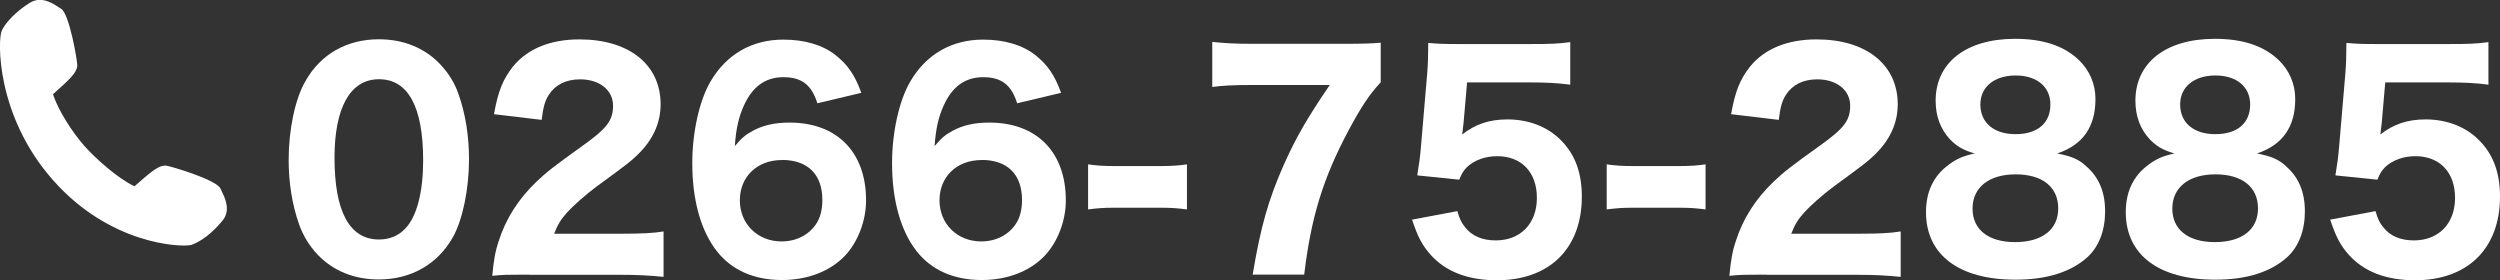
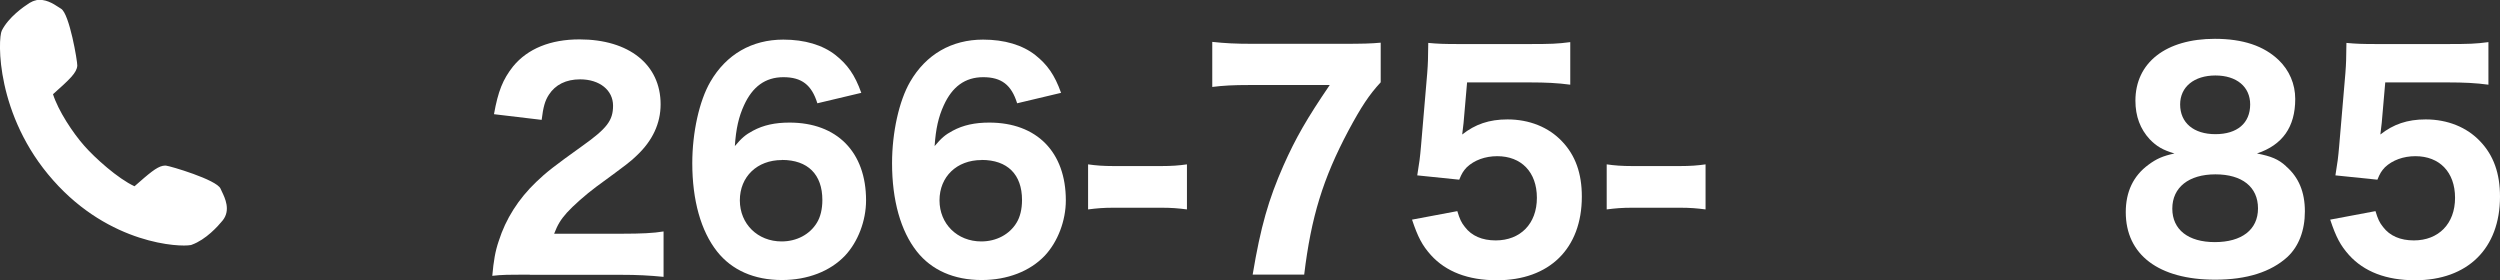
<svg xmlns="http://www.w3.org/2000/svg" id="_レイヤー_2" data-name="レイヤー_2" viewBox="0 0 220.25 24.7">
  <rect x="0" y="0" width="220.25" height="24.7" fill="#333333" stroke="none" />
  <defs>
    <style>
      .cls-1 {
        fill: #fff;
      }
    </style>
  </defs>
  <g id="footer">
    <g>
      <g>
        <path class="cls-1" d="M16.75,21.42c-.91.19-6.98-.06-11.93-5.64C-.42,9.86.12,3.19.32,2.78.73,1.97,1.6,1.11,2.7.41c.16-.1.32-.17.5-.2.73-.15,1.41.29,1.86.58l.23.15c.61.35,1.37,4.35,1.34,4.85-.04.57-.66,1.14-2.17,2.48.44,1.49,1.77,3.53,2.83,4.73.98,1.11,3.09,3,4.59,3.65,1.3-1.15,1.96-1.73,2.49-1.84.08-.02.16-.02.23-.02.49.03,4.37,1.26,4.65,1.92l.12.25c.28.58.76,1.56.09,2.38-.82,1.01-1.78,1.77-2.63,2.08l-.08.02Z" />
        <path class="cls-1" d="M3.23.39c.79-.16,1.54.46,1.96.71.5.29,1.29,4.17,1.25,4.68-.03.51-.71,1.11-2.19,2.43.42,1.56,1.82,3.69,2.9,4.91,1.08,1.22,3.26,3.14,4.76,3.74,1.32-1.17,2-1.77,2.49-1.87.06-.01.12-.02.18-.01.51.03,4.27,1.28,4.49,1.81.22.53.93,1.59.24,2.44-.69.85-1.64,1.69-2.55,2.02-.01,0-.03.01-.06.01-.82.17-6.87-.07-11.76-5.59C-.07,9.99.23,3.37.48,2.86c.44-.87,1.38-1.71,2.31-2.29.15-.09.29-.15.44-.18M3.16.03h0c-.19.04-.38.12-.56.23C2.07.6.76,1.51.16,2.69c-.37.74-.54,7.5,4.53,13.2,5,5.65,11.17,5.89,12.1,5.7h.03s.08-.03.08-.03c1.25-.45,2.31-1.64,2.71-2.13.74-.91.21-1.99-.07-2.57-.04-.09-.08-.17-.11-.24-.34-.79-4.46-2-4.81-2.03-.09,0-.18,0-.28.02-.56.12-1.18.65-2.49,1.8-1.47-.68-3.48-2.49-4.42-3.56-1.02-1.15-2.3-3.1-2.76-4.55,1.48-1.32,2.1-1.89,2.14-2.52.02-.34-.69-4.58-1.43-5.01-.07-.04-.14-.09-.22-.14-.47-.31-1.19-.77-1.99-.61h0Z" />
      </g>
      <g>
-         <path class="cls-1" d="M28,22.45c-.74-.77-1.28-1.67-1.64-2.65-.62-1.75-.93-3.7-.93-5.72,0-2.65.57-5.37,1.47-6.92,1.35-2.4,3.66-3.7,6.48-3.7,2.14,0,4.01.75,5.37,2.17.74.78,1.31,1.67,1.64,2.65.62,1.75.93,3.7.93,5.75,0,2.62-.57,5.4-1.45,6.92-1.35,2.35-3.68,3.67-6.5,3.67-2.16,0-4.01-.75-5.37-2.17ZM29.47,13.9c0,4.75,1.33,7.2,3.92,7.2.95,0,1.76-.35,2.35-1,1-1.08,1.54-3.22,1.54-5.97,0-4.72-1.33-7.15-3.89-7.15s-3.92,2.55-3.92,6.92Z" />
        <path class="cls-1" d="M46.67,24.2c-2.02,0-2.4,0-3.3.1.12-1.33.26-2.17.57-3.07.62-1.95,1.73-3.7,3.3-5.2.88-.85,1.59-1.4,4.06-3.17,2.18-1.55,2.71-2.25,2.71-3.55,0-1.37-1.19-2.32-2.9-2.32-1.24,0-2.18.47-2.75,1.35-.36.55-.5,1.1-.64,2.22l-4.2-.5c.36-2.02.78-3.07,1.69-4.22,1.28-1.55,3.28-2.37,5.84-2.37,4.37,0,7.15,2.22,7.15,5.72,0,1.68-.71,3.2-2.09,4.5-.57.55-.76.7-3.56,2.75-.97.72-2.07,1.7-2.61,2.3-.55.62-.81,1.05-1.12,1.85h6.01c1.64,0,2.75-.05,3.63-.2v4c-1.26-.12-2.23-.18-3.82-.18h-7.95Z" />
        <path class="cls-1" d="M72.01,9.1c-.5-1.62-1.38-2.3-2.99-2.3s-2.73.85-3.47,2.47c-.47,1.02-.71,2.08-.81,3.6.59-.7.93-1,1.59-1.35.93-.5,1.95-.72,3.23-.72,4.18,0,6.74,2.6,6.74,6.85,0,1.8-.71,3.65-1.85,4.87-1.31,1.38-3.3,2.15-5.56,2.15-2.45,0-4.42-.87-5.72-2.52-1.42-1.8-2.18-4.5-2.18-7.77,0-2.72.62-5.5,1.59-7.17,1.4-2.42,3.66-3.72,6.43-3.72,1.88,0,3.47.47,4.61,1.37,1.04.83,1.69,1.72,2.26,3.32l-3.87.92ZM68.88,14.1c-2.18,0-3.7,1.47-3.7,3.55s1.57,3.62,3.68,3.62c1.33,0,2.49-.62,3.11-1.65.31-.5.48-1.2.48-2,0-2.25-1.28-3.53-3.56-3.53Z" />
        <path class="cls-1" d="M89.61,9.1c-.5-1.62-1.38-2.3-2.99-2.3s-2.73.85-3.47,2.47c-.47,1.02-.71,2.08-.81,3.6.59-.7.93-1,1.59-1.35.93-.5,1.95-.72,3.23-.72,4.18,0,6.74,2.6,6.74,6.85,0,1.8-.71,3.65-1.85,4.87-1.31,1.38-3.3,2.15-5.56,2.15-2.45,0-4.42-.87-5.72-2.52-1.42-1.8-2.18-4.5-2.18-7.77,0-2.72.62-5.5,1.59-7.17,1.4-2.42,3.66-3.72,6.43-3.72,1.88,0,3.47.47,4.61,1.37,1.04.83,1.69,1.72,2.26,3.32l-3.87.92ZM86.47,14.1c-2.18,0-3.7,1.47-3.7,3.55s1.57,3.62,3.68,3.62c1.33,0,2.49-.62,3.11-1.65.31-.5.48-1.2.48-2,0-2.25-1.28-3.53-3.56-3.53Z" />
        <path class="cls-1" d="M95.86,14.48c.69.1,1.33.15,2.28.15h4.15c.95,0,1.59-.05,2.28-.15v3.97c-.78-.1-1.35-.15-2.28-.15h-4.15c-.93,0-1.5.05-2.28.15v-3.97Z" />
        <path class="cls-1" d="M121.64,7.25c-1.02,1.1-1.71,2.15-2.85,4.27-2.23,4.2-3.28,7.6-3.89,12.67h-4.54c.71-4.25,1.4-6.62,2.71-9.6,1.09-2.45,2.07-4.15,4.08-7.1h-7.03c-1.52,0-2.35.05-3.32.17v-3.97c1.12.12,2.02.17,3.54.17h7.79c1.97,0,2.63-.02,3.51-.1v3.47Z" />
        <path class="cls-1" d="M128.94,10.83c-.02.2-.09.75-.12,1.02,1.14-.9,2.37-1.33,3.99-1.33,1.92,0,3.63.68,4.82,1.95,1.16,1.22,1.73,2.8,1.73,4.85,0,4.57-2.85,7.37-7.48,7.37-2.54,0-4.49-.75-5.82-2.22-.76-.85-1.14-1.57-1.66-3.12l3.99-.75c.21.7.36,1.02.67,1.4.59.78,1.52,1.18,2.71,1.18,2.18,0,3.63-1.47,3.63-3.75s-1.38-3.67-3.49-3.67c-1.07,0-2.02.35-2.68.97-.31.33-.45.55-.67,1.1l-3.7-.38c.19-1.15.24-1.55.33-2.57l.55-6.45c.07-.95.07-1.12.09-2.65.85.08,1.38.1,2.68.1h6.22c1.88,0,2.49-.02,3.61-.17v3.75c-1.12-.15-2.16-.2-3.56-.2h-5.53l-.31,3.57Z" />
        <path class="cls-1" d="M141.55,14.48c.69.1,1.33.15,2.28.15h4.15c.95,0,1.59-.05,2.28-.15v3.97c-.78-.1-1.35-.15-2.28-.15h-4.15c-.93,0-1.5.05-2.28.15v-3.97Z" />
-         <path class="cls-1" d="M155.66,24.2c-2.02,0-2.4,0-3.3.1.12-1.33.26-2.17.57-3.07.62-1.95,1.73-3.7,3.3-5.2.88-.85,1.59-1.4,4.06-3.17,2.18-1.55,2.71-2.25,2.71-3.55,0-1.37-1.19-2.32-2.9-2.32-1.23,0-2.18.47-2.75,1.35-.36.55-.5,1.1-.64,2.22l-4.2-.5c.36-2.02.78-3.07,1.69-4.22,1.28-1.55,3.28-2.37,5.84-2.37,4.37,0,7.15,2.22,7.15,5.72,0,1.68-.71,3.2-2.09,4.5-.57.55-.76.7-3.56,2.75-.97.72-2.07,1.7-2.61,2.3-.55.62-.81,1.05-1.12,1.85h6.01c1.64,0,2.75-.05,3.63-.2v4c-1.26-.12-2.23-.18-3.82-.18h-7.95Z" />
-         <path class="cls-1" d="M183.8,14.65c1.12.97,1.66,2.27,1.66,3.97s-.55,3.1-1.54,4.02c-1.45,1.32-3.58,2-6.36,2-4.99,0-7.88-2.2-7.88-5.95,0-1.8.67-3.2,1.99-4.17.71-.53,1.28-.78,2.3-1-1.02-.3-1.57-.62-2.18-1.25-.83-.9-1.26-2.02-1.26-3.4,0-3.35,2.68-5.45,7-5.45,2.47,0,4.32.62,5.63,1.88.93.9,1.45,2.1,1.45,3.42,0,2.47-1.12,4.05-3.37,4.8,1.26.25,1.88.5,2.56,1.12ZM173.78,18.38c0,1.85,1.4,2.95,3.75,2.95s3.8-1.08,3.8-2.97-1.4-3-3.75-3-3.8,1.15-3.8,3.02ZM174.47,9.2c0,1.62,1.19,2.62,3.11,2.62s3.06-.97,3.06-2.62c0-1.55-1.19-2.55-3.06-2.55s-3.11,1-3.11,2.55Z" />
        <path class="cls-1" d="M201.4,14.65c1.12.97,1.66,2.27,1.66,3.97s-.55,3.1-1.54,4.02c-1.45,1.32-3.58,2-6.36,2-4.99,0-7.88-2.2-7.88-5.95,0-1.8.67-3.2,1.99-4.17.71-.53,1.28-.78,2.3-1-1.02-.3-1.57-.62-2.18-1.25-.83-.9-1.26-2.02-1.26-3.4,0-3.35,2.68-5.45,7-5.45,2.47,0,4.32.62,5.63,1.88.93.9,1.45,2.1,1.45,3.42,0,2.47-1.12,4.05-3.37,4.8,1.26.25,1.88.5,2.56,1.12ZM191.38,18.38c0,1.85,1.4,2.95,3.75,2.95s3.8-1.08,3.8-2.97-1.4-3-3.75-3-3.8,1.15-3.8,3.02ZM192.07,9.2c0,1.62,1.19,2.62,3.11,2.62s3.06-.97,3.06-2.62c0-1.55-1.19-2.55-3.06-2.55s-3.11,1-3.11,2.55Z" />
        <path class="cls-1" d="M209.83,10.83c-.02.2-.09.75-.12,1.02,1.14-.9,2.37-1.33,3.99-1.33,1.92,0,3.63.68,4.82,1.95,1.16,1.22,1.73,2.8,1.73,4.85,0,4.57-2.85,7.37-7.48,7.37-2.54,0-4.49-.75-5.82-2.22-.76-.85-1.14-1.57-1.66-3.12l3.99-.75c.21.7.36,1.02.67,1.4.59.78,1.52,1.18,2.71,1.18,2.18,0,3.63-1.47,3.63-3.75s-1.38-3.67-3.49-3.67c-1.07,0-2.02.35-2.68.97-.31.33-.45.55-.67,1.1l-3.7-.38c.19-1.15.24-1.55.33-2.57l.55-6.45c.07-.95.07-1.12.09-2.65.86.08,1.38.1,2.68.1h6.22c1.88,0,2.49-.02,3.61-.17v3.75c-1.12-.15-2.16-.2-3.56-.2h-5.53l-.31,3.57Z" />
      </g>
    </g>
  </g>
</svg>